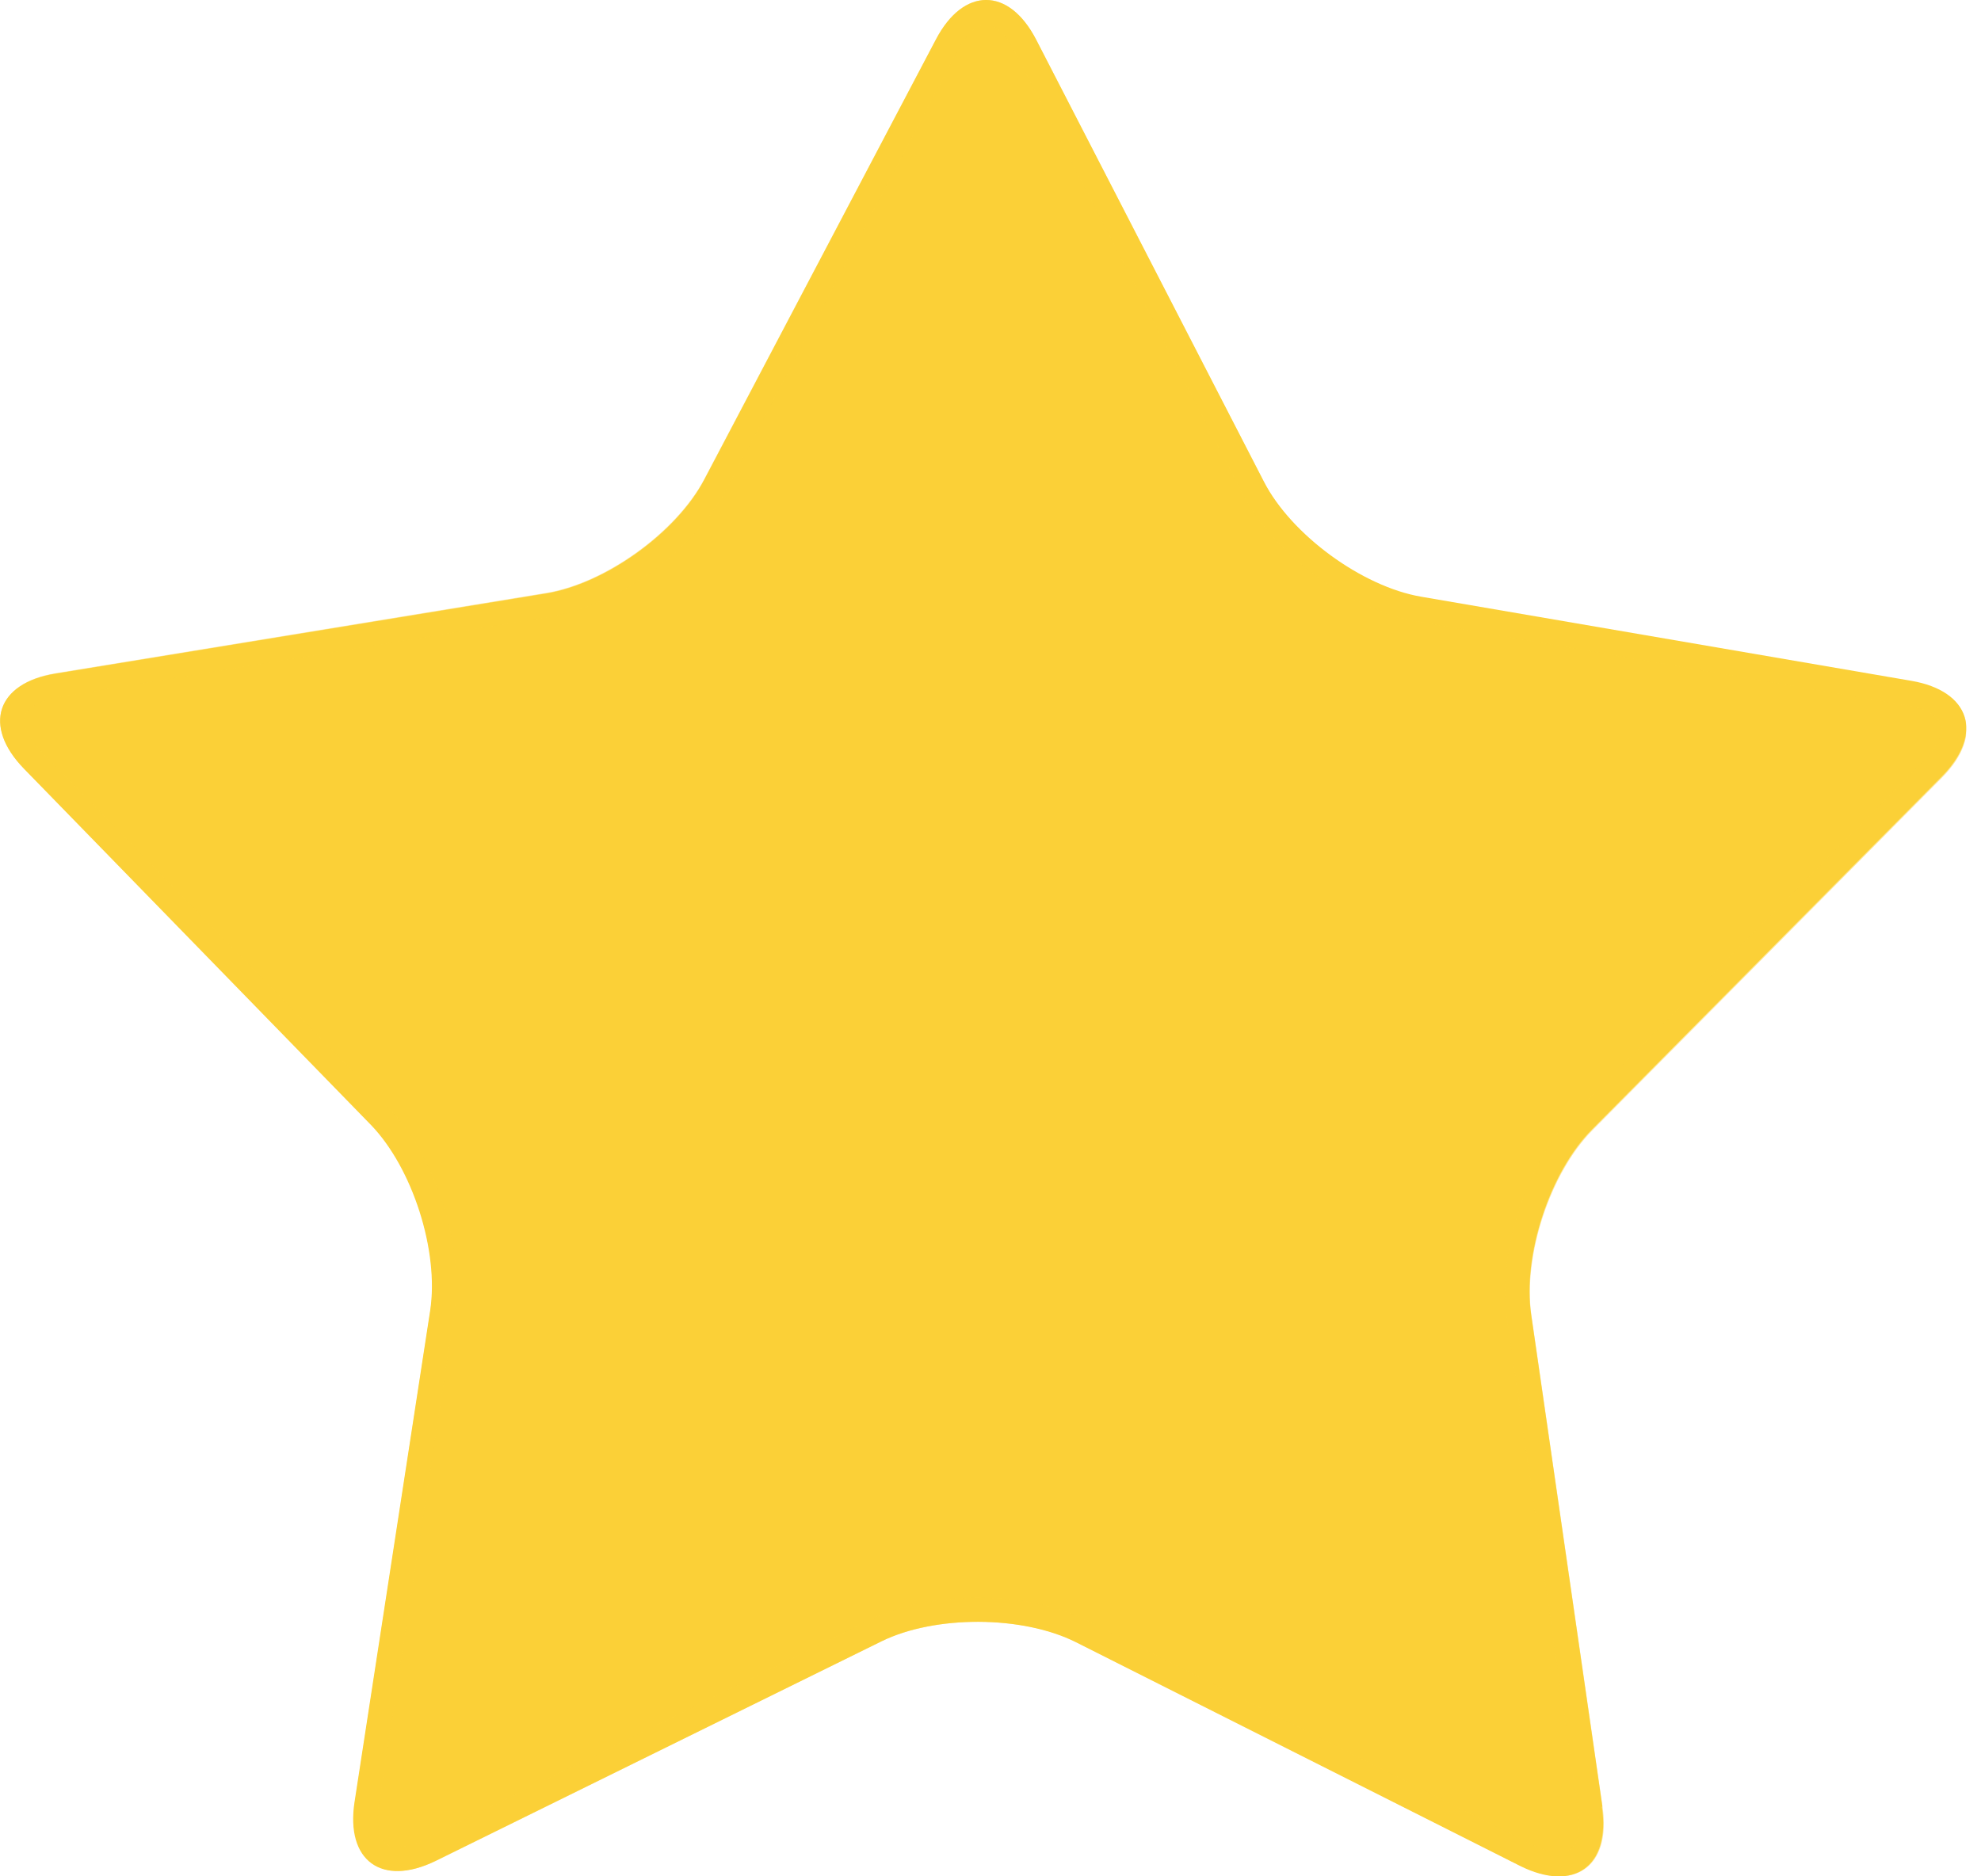
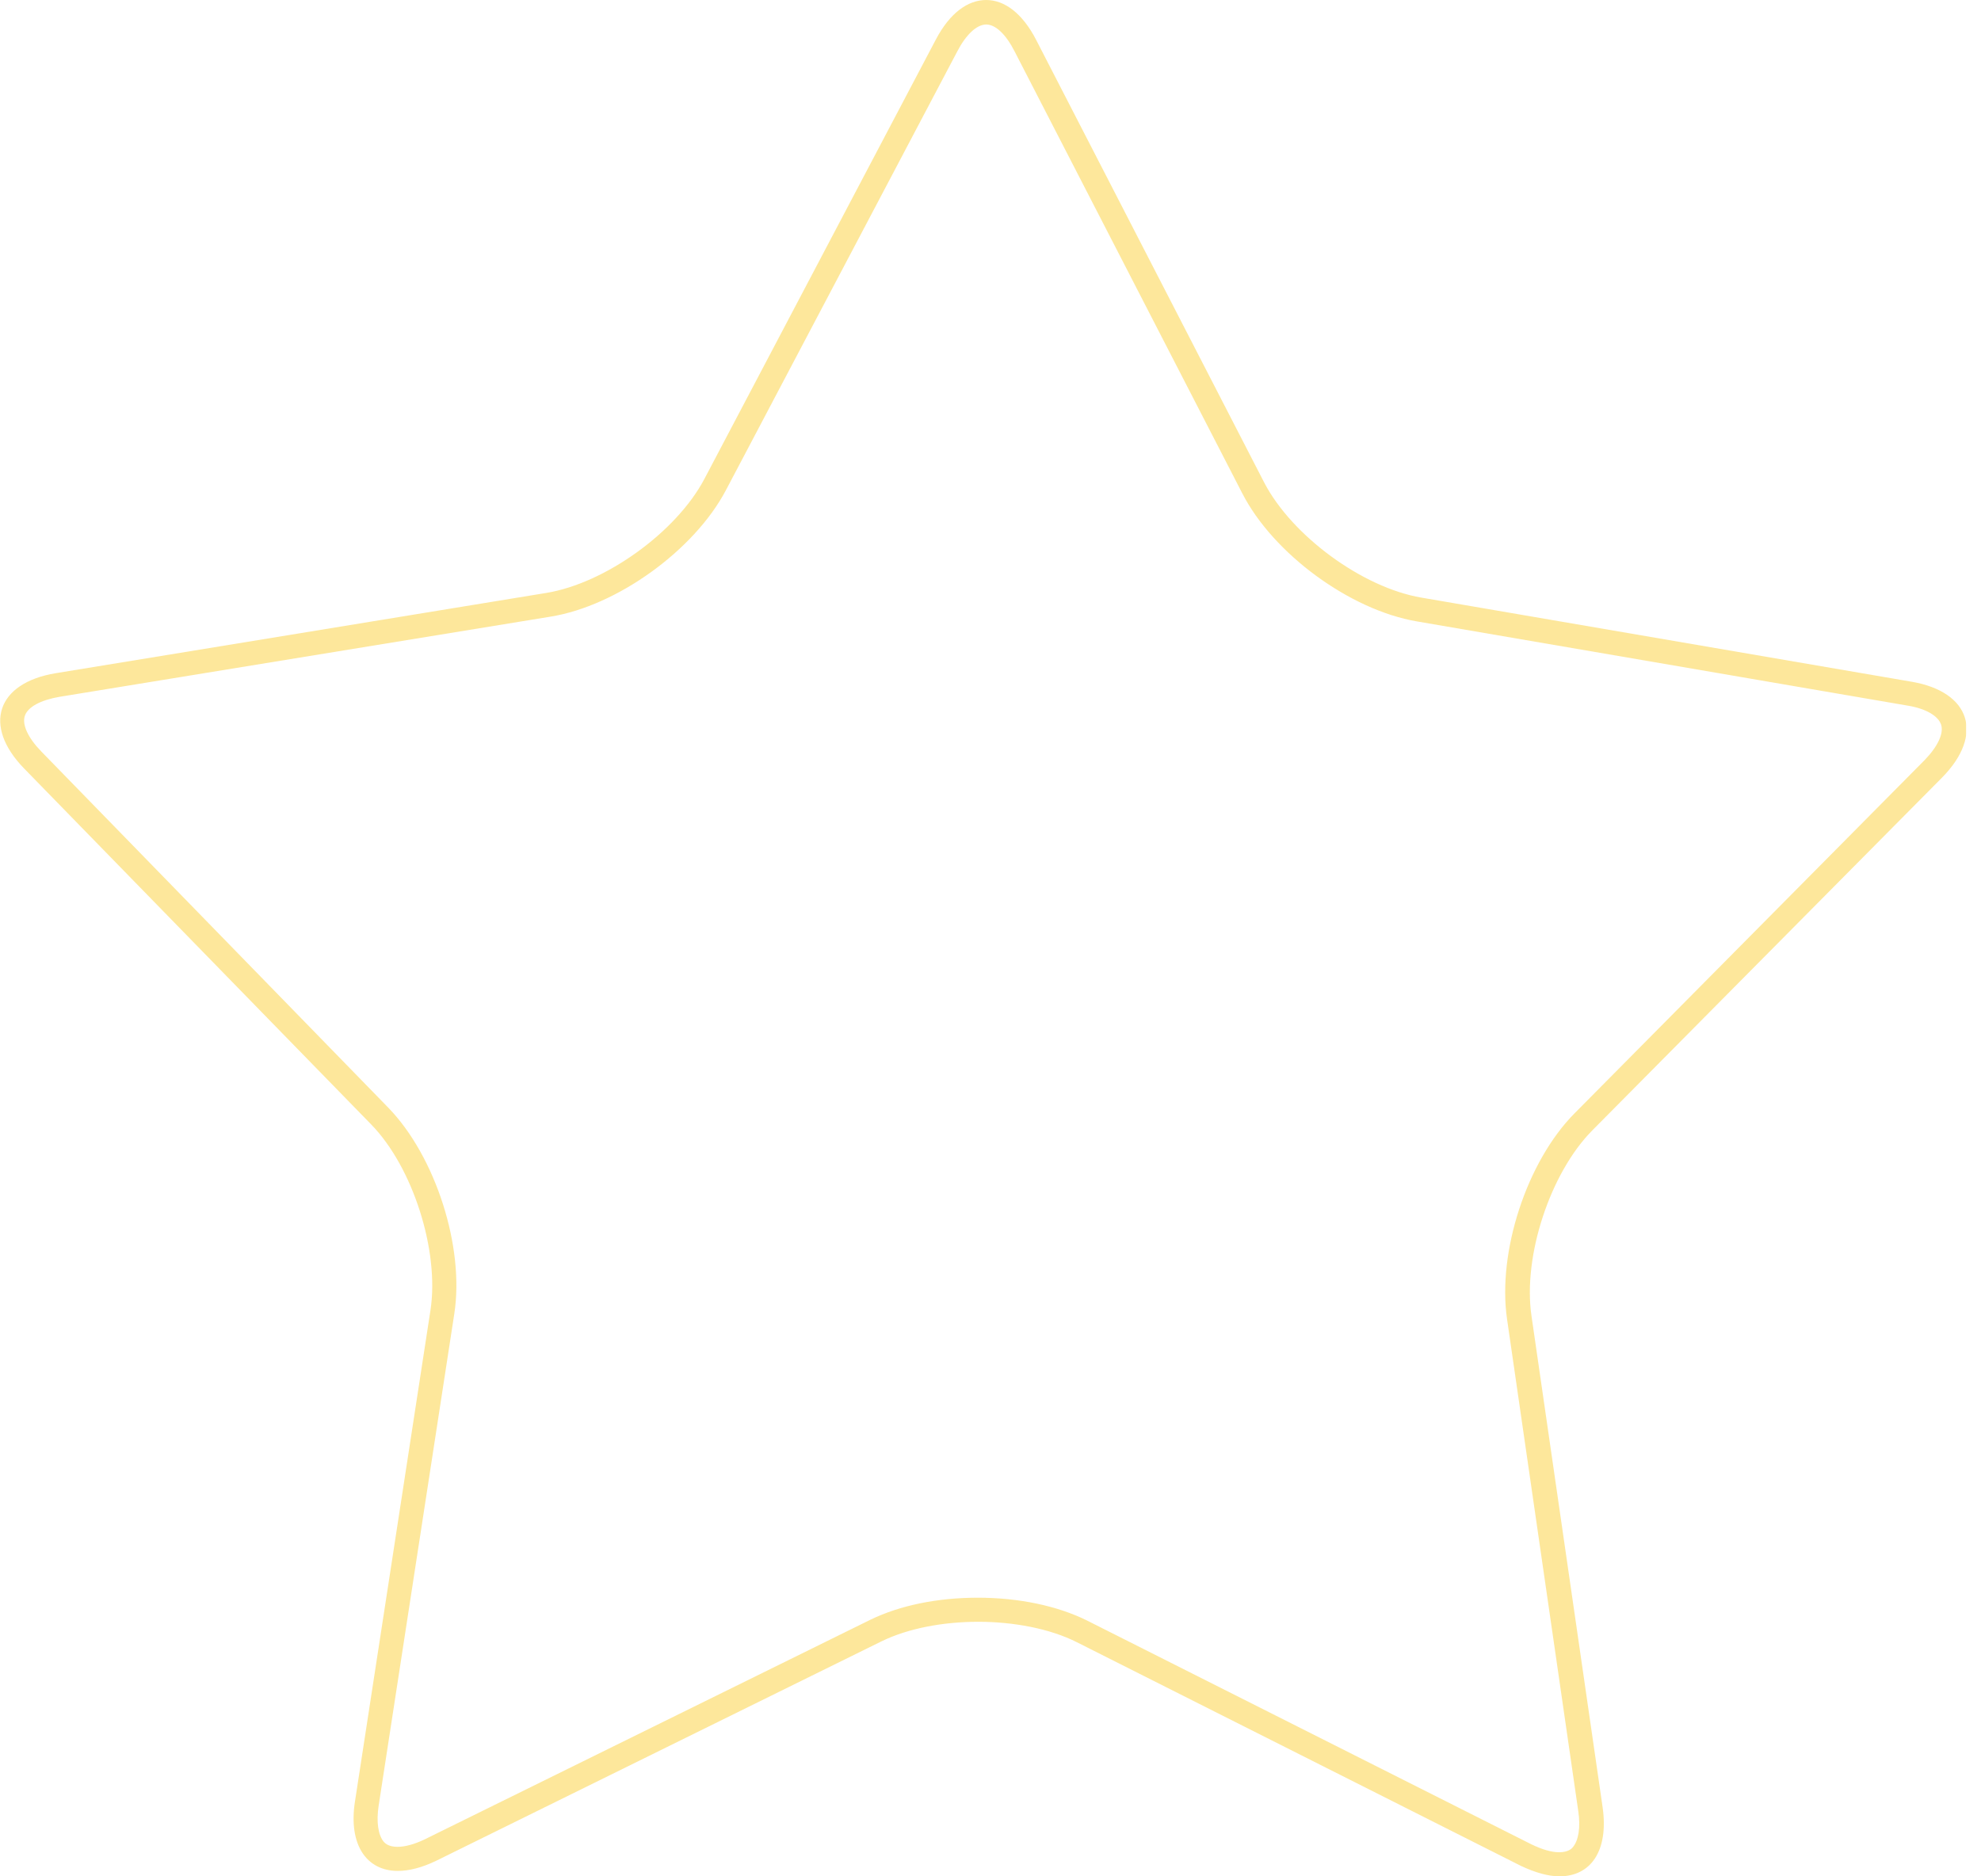
<svg xmlns="http://www.w3.org/2000/svg" width="19" height="18" viewBox="0 0 19 18" fill="none">
  <g clip-path="url(#clip0_433_25345)">
-     <path d="M15.364 17.335C15.447 17.904 15.095 18.156 14.581 17.901L10.321 15.755C9.807 15.496 8.969 15.493 8.455 15.745L4.177 17.852C3.663 18.104 3.312 17.852 3.401 17.283L4.126 12.571C4.212 12.002 3.957 11.205 3.557 10.791L0.231 7.376C-0.169 6.966 -0.035 6.552 0.535 6.462L5.24 5.693C5.806 5.6 6.489 5.11 6.754 4.603L8.976 0.38C9.241 -0.127 9.676 -0.127 9.938 0.38L12.122 4.62C12.384 5.13 13.064 5.627 13.629 5.724L18.331 6.531C18.897 6.628 19.028 7.041 18.624 7.449L15.268 10.836C14.864 11.243 14.602 12.043 14.685 12.609L15.368 17.328L15.364 17.335Z" fill="#FBD037" />
    <g style="mix-blend-mode:multiply" opacity="0.5">
      <path d="M9.459 0.235C9.549 0.235 9.649 0.331 9.731 0.493L11.915 4.733C12.212 5.312 12.946 5.851 13.588 5.961L18.29 6.768C18.469 6.796 18.59 6.868 18.617 6.951C18.645 7.034 18.586 7.161 18.459 7.292L15.102 10.68C14.644 11.142 14.361 12.008 14.454 12.653L15.137 17.372C15.161 17.531 15.14 17.655 15.085 17.721C15.075 17.734 15.04 17.769 14.954 17.769C14.878 17.769 14.788 17.741 14.688 17.693L10.428 15.547C10.145 15.406 9.773 15.327 9.379 15.327C8.986 15.327 8.631 15.402 8.351 15.537L4.074 17.645C3.974 17.693 3.884 17.717 3.812 17.717C3.722 17.717 3.691 17.679 3.681 17.669C3.626 17.603 3.608 17.476 3.632 17.32L4.357 12.605C4.457 11.963 4.177 11.094 3.726 10.628L0.397 7.21C0.269 7.079 0.21 6.951 0.238 6.868C0.266 6.782 0.39 6.716 0.569 6.685L5.278 5.916C5.92 5.813 6.658 5.278 6.961 4.705L9.183 0.49C9.266 0.331 9.369 0.235 9.459 0.235ZM9.459 0C9.283 0 9.11 0.124 8.976 0.379L6.754 4.598C6.485 5.105 5.806 5.595 5.24 5.688L0.535 6.458C-0.031 6.551 -0.169 6.961 0.231 7.372L3.56 10.787C3.96 11.197 4.215 11.998 4.129 12.567L3.405 17.279C3.339 17.696 3.515 17.948 3.815 17.948C3.922 17.948 4.046 17.917 4.181 17.852L8.458 15.744C8.714 15.62 9.048 15.558 9.383 15.558C9.718 15.558 10.069 15.623 10.328 15.754L14.588 17.9C14.726 17.965 14.851 18 14.957 18C15.258 18 15.43 17.755 15.371 17.338L14.688 12.619C14.606 12.049 14.868 11.253 15.271 10.845L18.628 7.458C19.031 7.048 18.9 6.637 18.335 6.54L13.633 5.733C13.067 5.637 12.391 5.14 12.125 4.629L9.938 0.383C9.807 0.128 9.635 0 9.459 0Z" fill="#FBD037" />
    </g>
  </g>
  <defs>
    <clipPath id="clip0_433_25345">
      <rect width="18.859" height="18" fill="white" />
    </clipPath>
  </defs>
</svg>